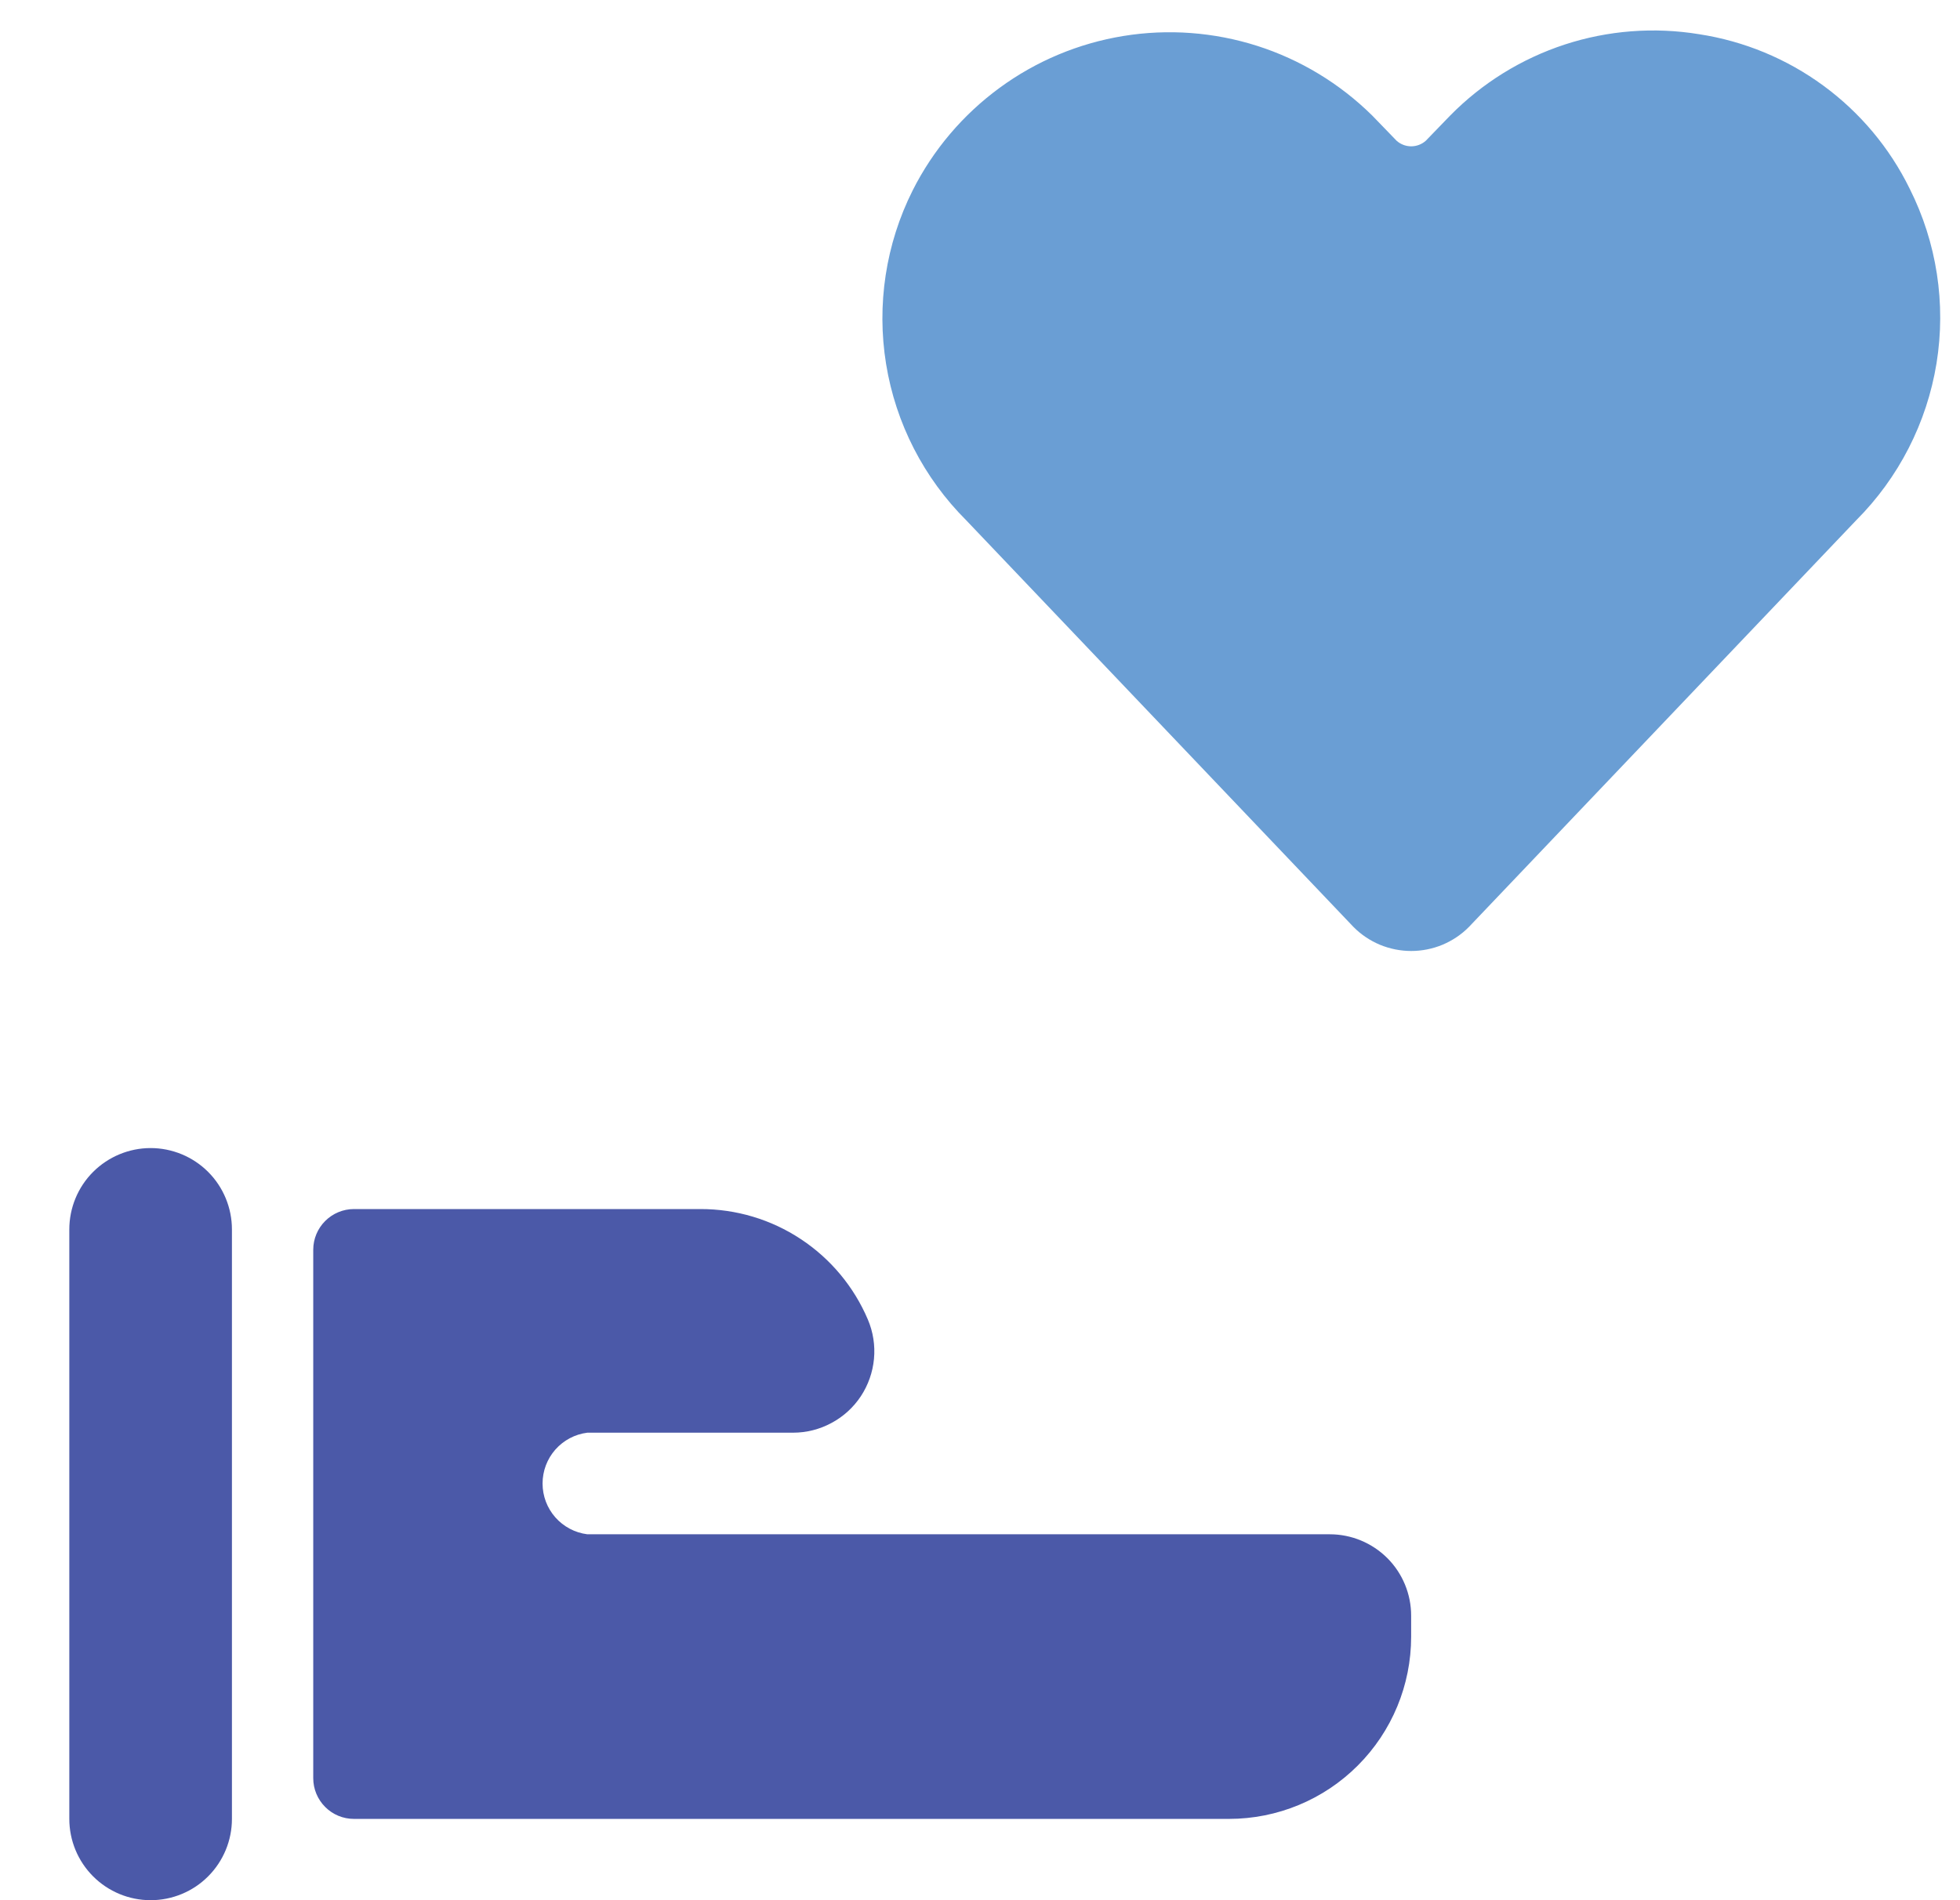
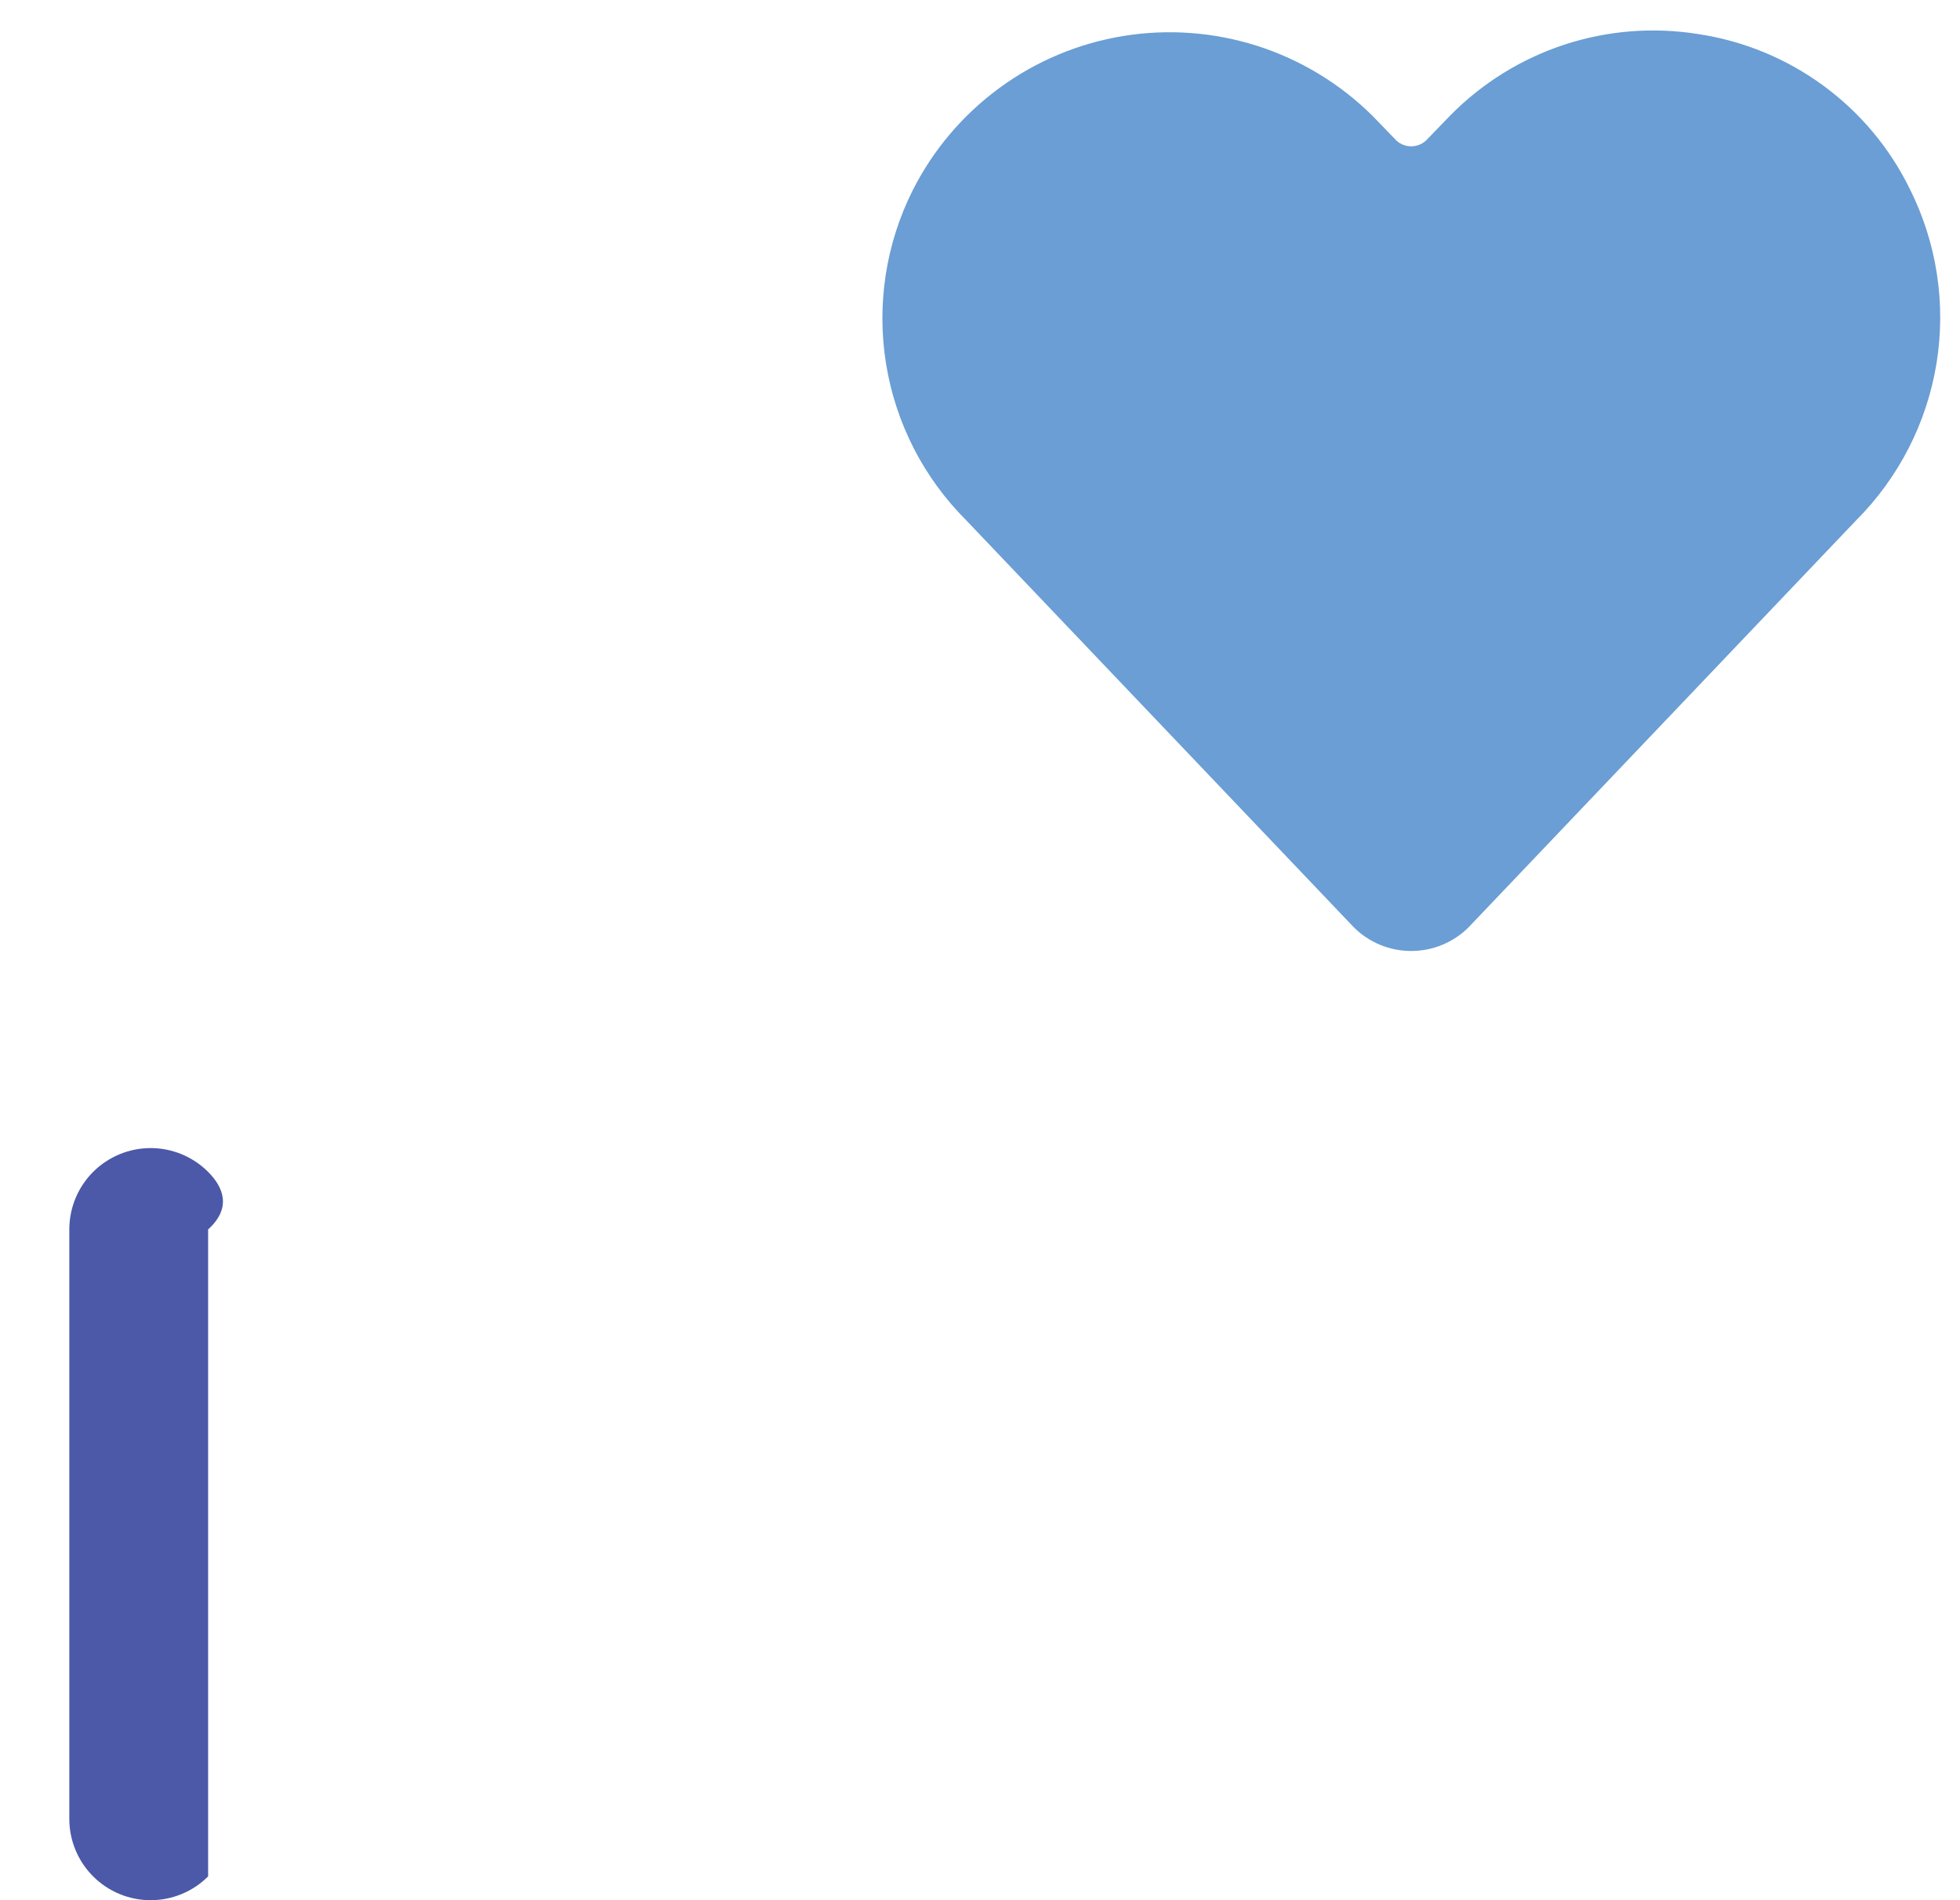
<svg xmlns="http://www.w3.org/2000/svg" width="33" height="32" viewBox="0 0 33 32" fill="none">
  <g clip-path="url(#clip0_40028537_65580)">
    <path d="M32.153 3.178C31.816 2.49 31.317 1.895 30.699 1.442C30.082 0.989 29.364 0.692 28.607 0.576C27.85 0.452 27.074 0.512 26.345 0.75C25.616 0.989 24.955 1.398 24.417 1.945L24.006 2.37C23.939 2.43 23.851 2.464 23.76 2.464C23.669 2.464 23.581 2.43 23.514 2.37L23.103 1.945C22.559 1.408 21.897 1.006 21.169 0.773C20.441 0.541 19.668 0.483 18.914 0.606C18.16 0.729 17.445 1.028 16.829 1.48C16.212 1.932 15.711 2.523 15.367 3.205C14.913 4.109 14.757 5.133 14.919 6.131C15.081 7.129 15.554 8.05 16.27 8.764L22.788 15.61C22.915 15.739 23.067 15.84 23.233 15.91C23.4 15.979 23.579 16.015 23.76 16.015C23.941 16.015 24.12 15.979 24.287 15.91C24.453 15.84 24.605 15.739 24.732 15.61L31.25 8.764C31.968 8.046 32.442 7.12 32.605 6.117C32.767 5.114 32.609 4.086 32.153 3.178Z" fill="#6A9ED4" />
-     <path d="M2.536 19.334C2.173 19.334 1.825 19.479 1.568 19.735C1.311 19.992 1.167 20.341 1.167 20.704V30.631C1.167 30.994 1.311 31.342 1.568 31.599C1.825 31.856 2.173 32 2.536 32C2.899 32 3.248 31.856 3.504 31.599C3.761 31.342 3.905 30.994 3.905 30.631V20.704C3.905 20.341 3.761 19.992 3.504 19.735C3.248 19.479 2.899 19.334 2.536 19.334Z" fill="#4B59A8" />
-     <path d="M22.39 25.838H9.889C9.68 25.812 9.489 25.71 9.35 25.553C9.211 25.395 9.135 25.193 9.135 24.983C9.135 24.773 9.211 24.57 9.35 24.412C9.489 24.255 9.68 24.153 9.889 24.127H13.353C13.579 24.127 13.801 24.071 14 23.963C14.199 23.857 14.369 23.702 14.494 23.513C14.618 23.325 14.694 23.108 14.715 22.884C14.736 22.658 14.701 22.432 14.613 22.224C14.378 21.67 13.985 21.198 13.483 20.867C12.982 20.535 12.393 20.36 11.792 20.361H5.959C5.777 20.361 5.603 20.434 5.475 20.562C5.347 20.69 5.274 20.864 5.274 21.046V29.946C5.274 30.128 5.347 30.302 5.475 30.43C5.603 30.559 5.777 30.631 5.959 30.631H20.692C21.506 30.631 22.286 30.308 22.861 29.732C23.436 29.157 23.759 28.377 23.759 27.564V27.208C23.759 26.845 23.615 26.496 23.358 26.239C23.101 25.983 22.753 25.838 22.39 25.838Z" fill="#4B59A8" />
+     <path d="M2.536 19.334C2.173 19.334 1.825 19.479 1.568 19.735C1.311 19.992 1.167 20.341 1.167 20.704V30.631C1.167 30.994 1.311 31.342 1.568 31.599C1.825 31.856 2.173 32 2.536 32C2.899 32 3.248 31.856 3.504 31.599V20.704C3.905 20.341 3.761 19.992 3.504 19.735C3.248 19.479 2.899 19.334 2.536 19.334Z" fill="#4B59A8" />
  </g>
  <defs>
    <clipPath id="clip0_40028537_65580">
      <rect width="32" height="32" fill="white" transform="translate(0.667)" />
    </clipPath>
  </defs>
</svg>